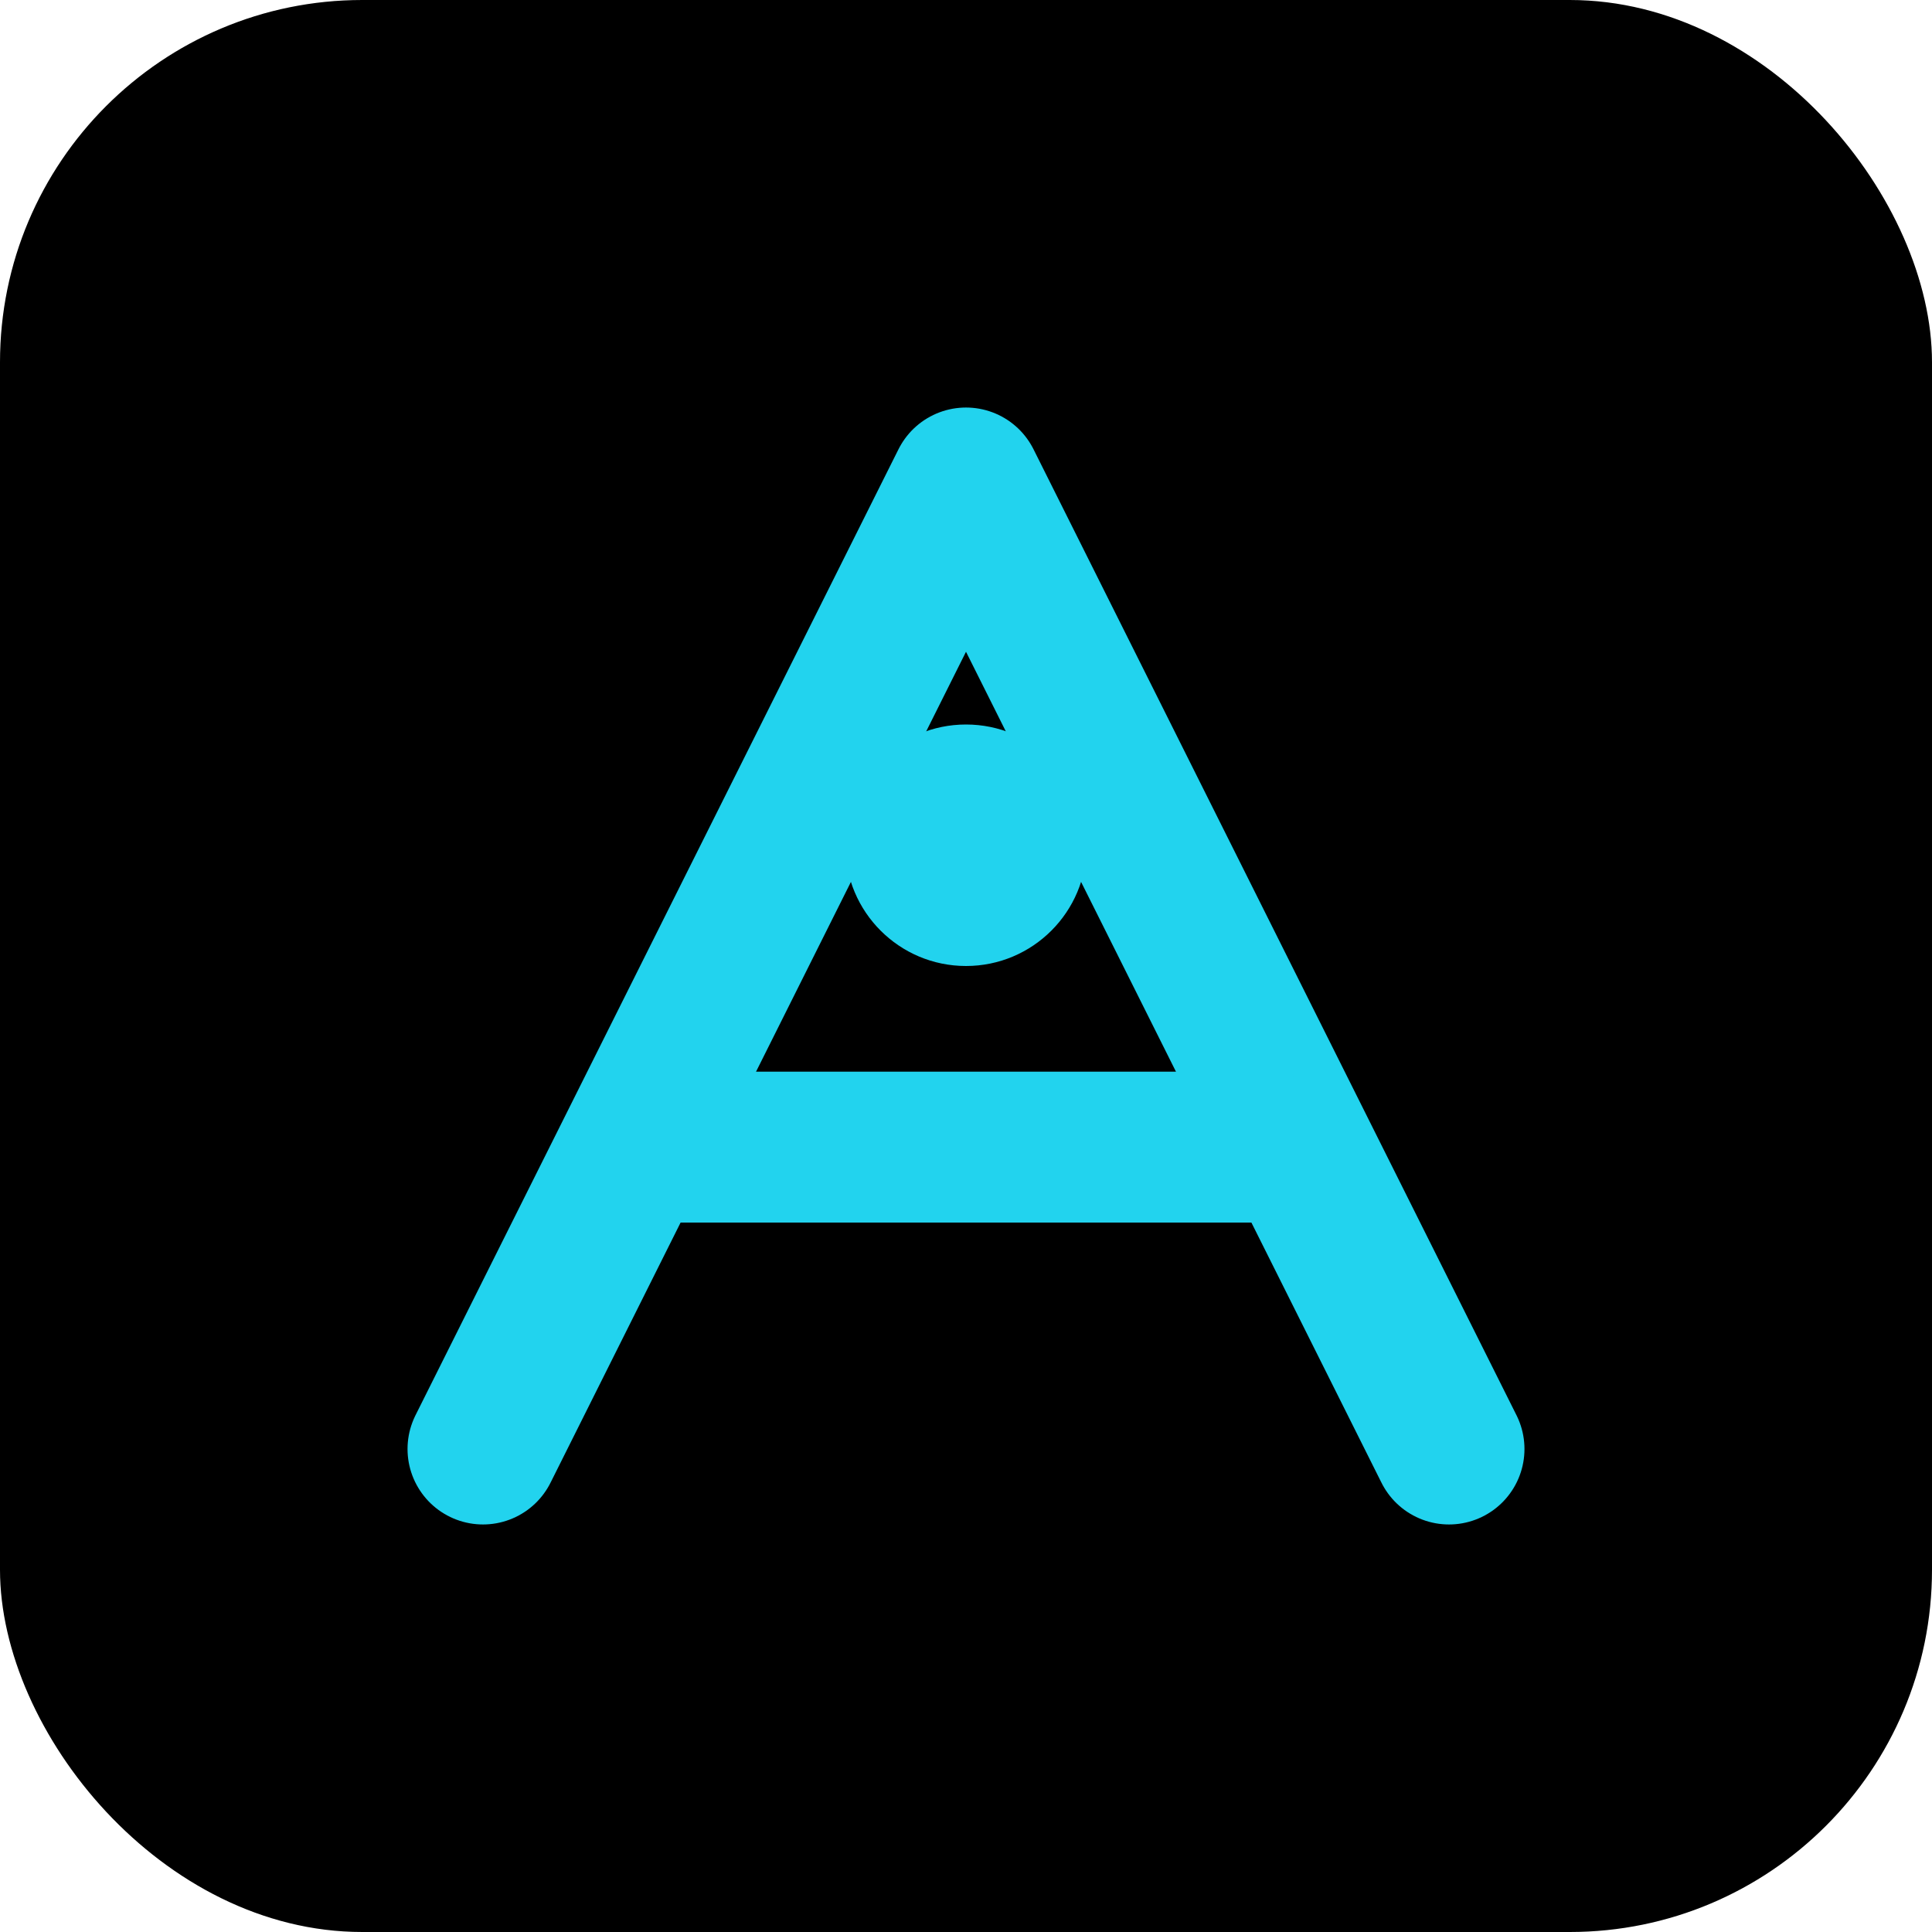
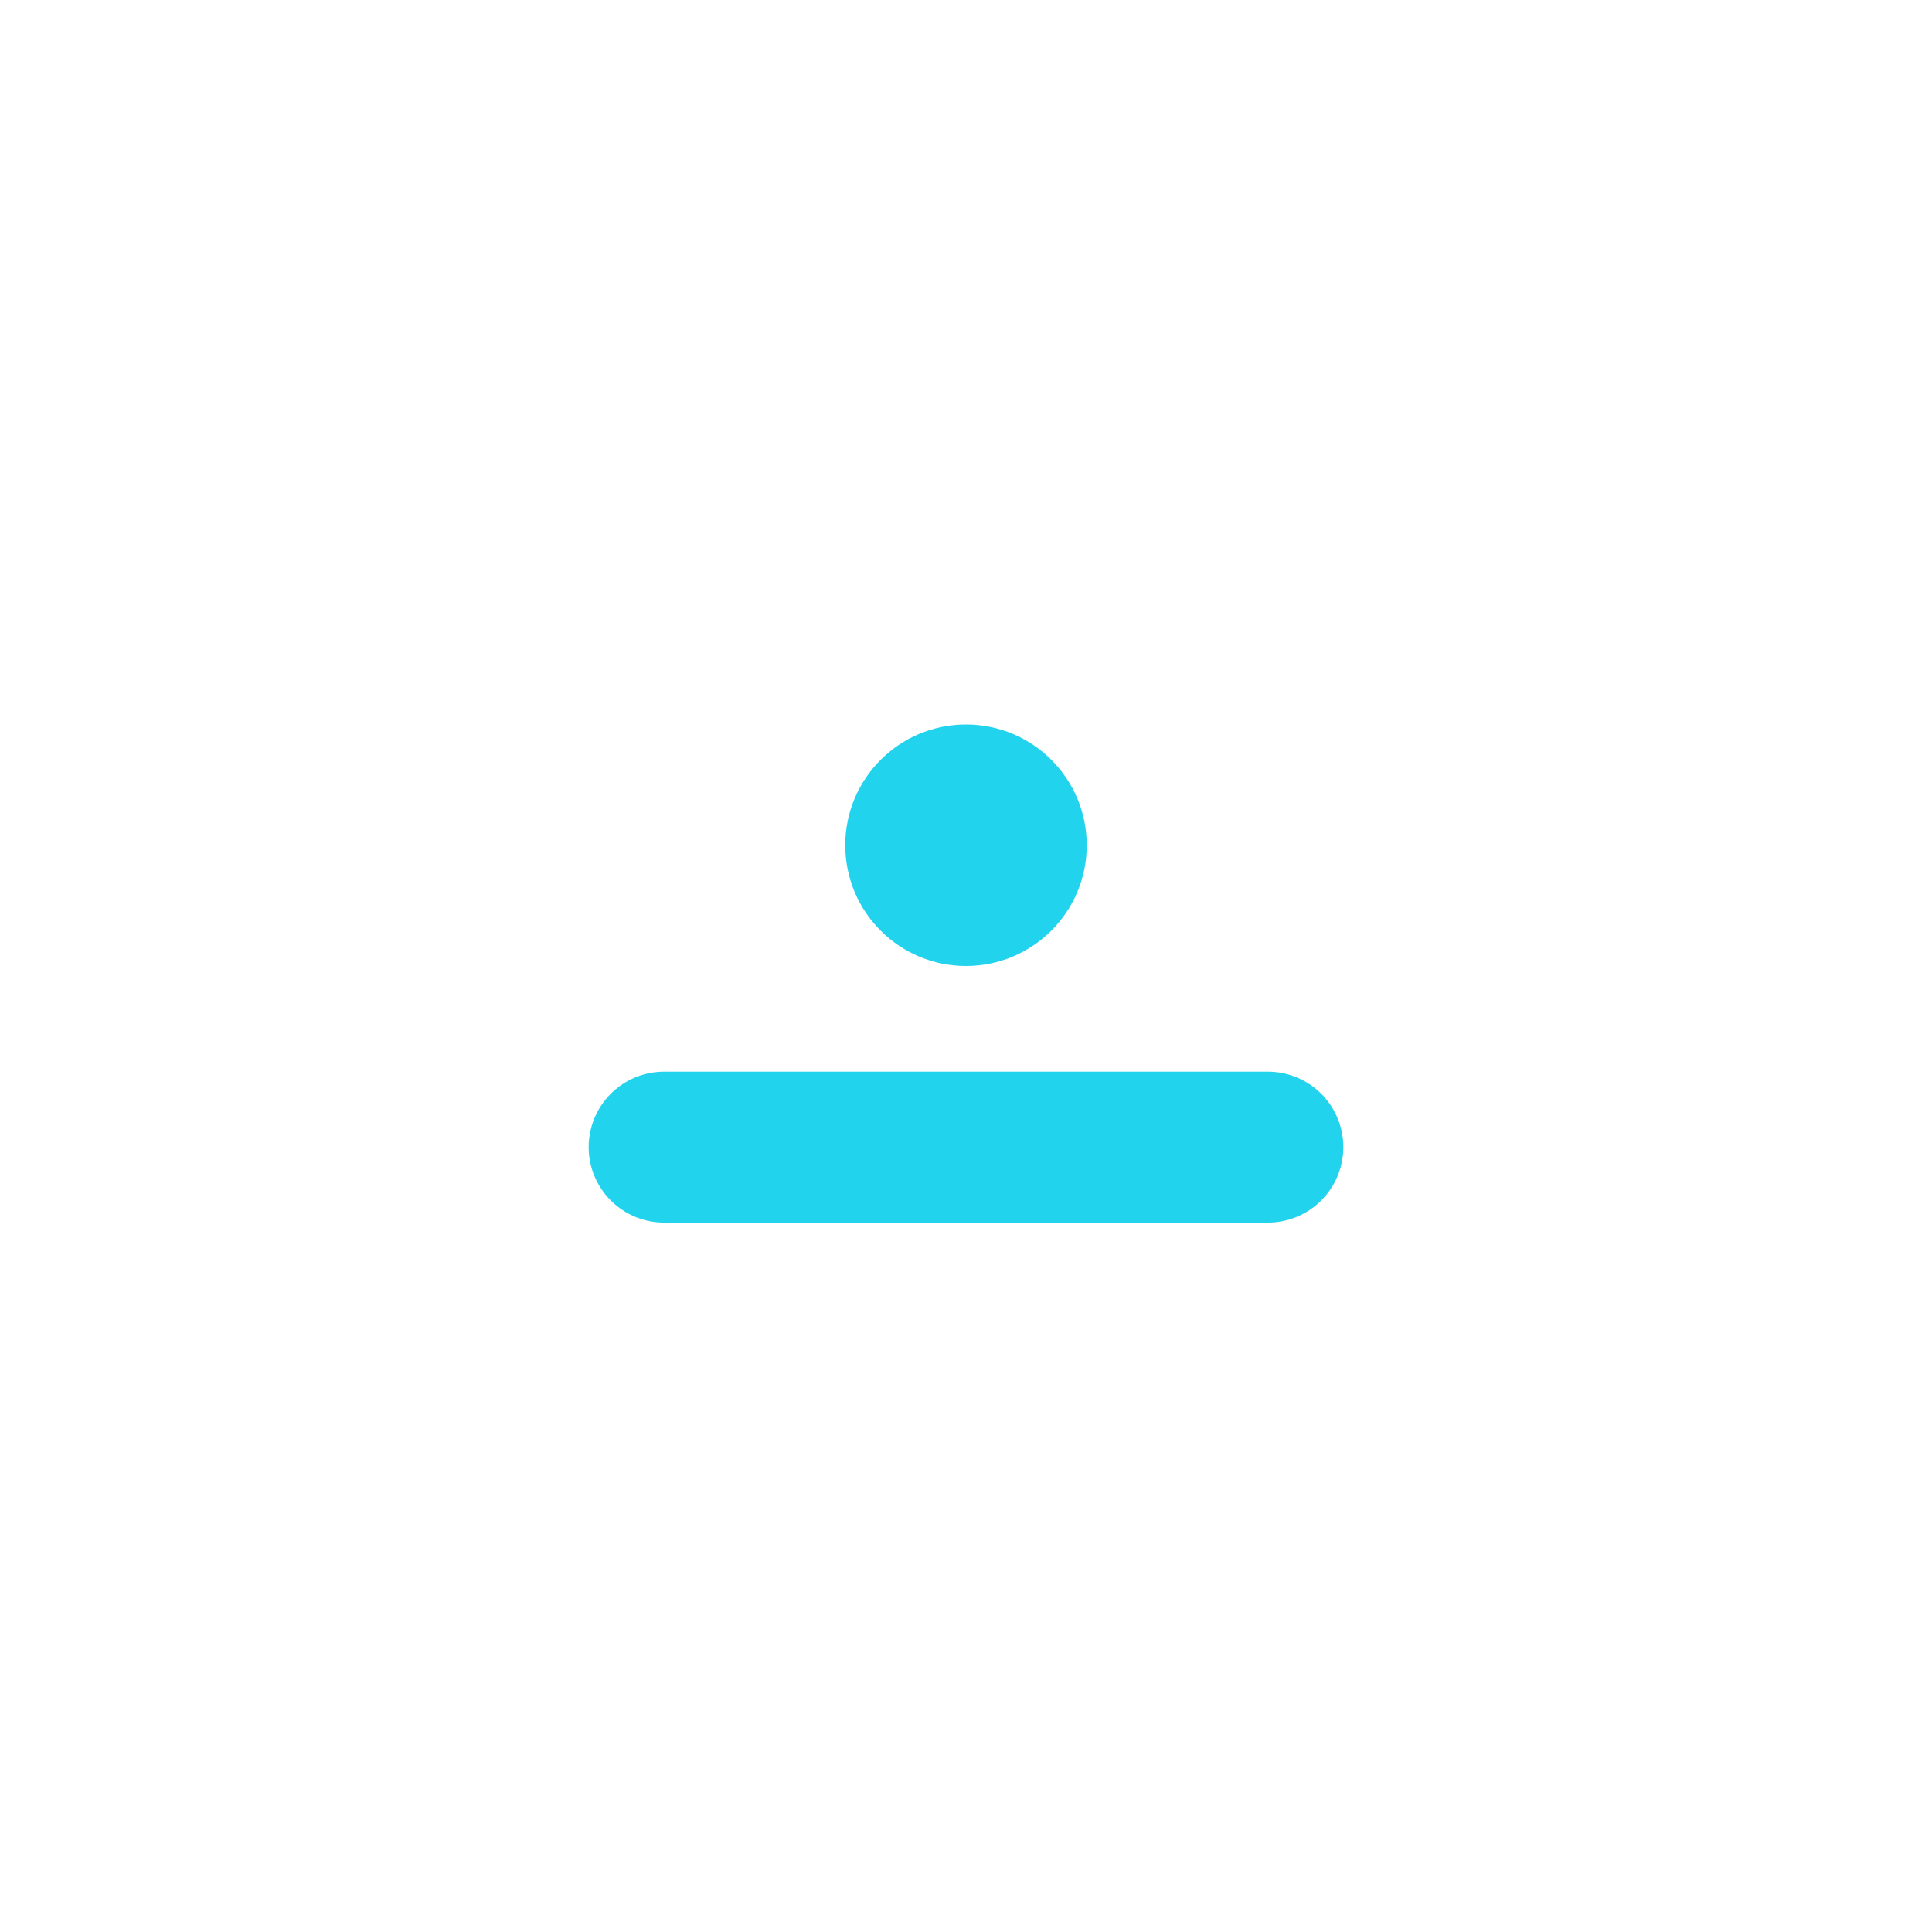
<svg xmlns="http://www.w3.org/2000/svg" viewBox="0 0 32 32" fill="none">
-   <rect width="32" height="32" rx="6" fill="#000000" />
-   <path d="M8 24L16 8L24 24" stroke="#22d3ee" stroke-width="2.5" stroke-linecap="round" stroke-linejoin="round" />
  <path d="M11 19H21" stroke="#22d3ee" stroke-width="2.5" stroke-linecap="round" />
  <circle cx="16" cy="14" r="2" fill="#22d3ee" />
</svg>